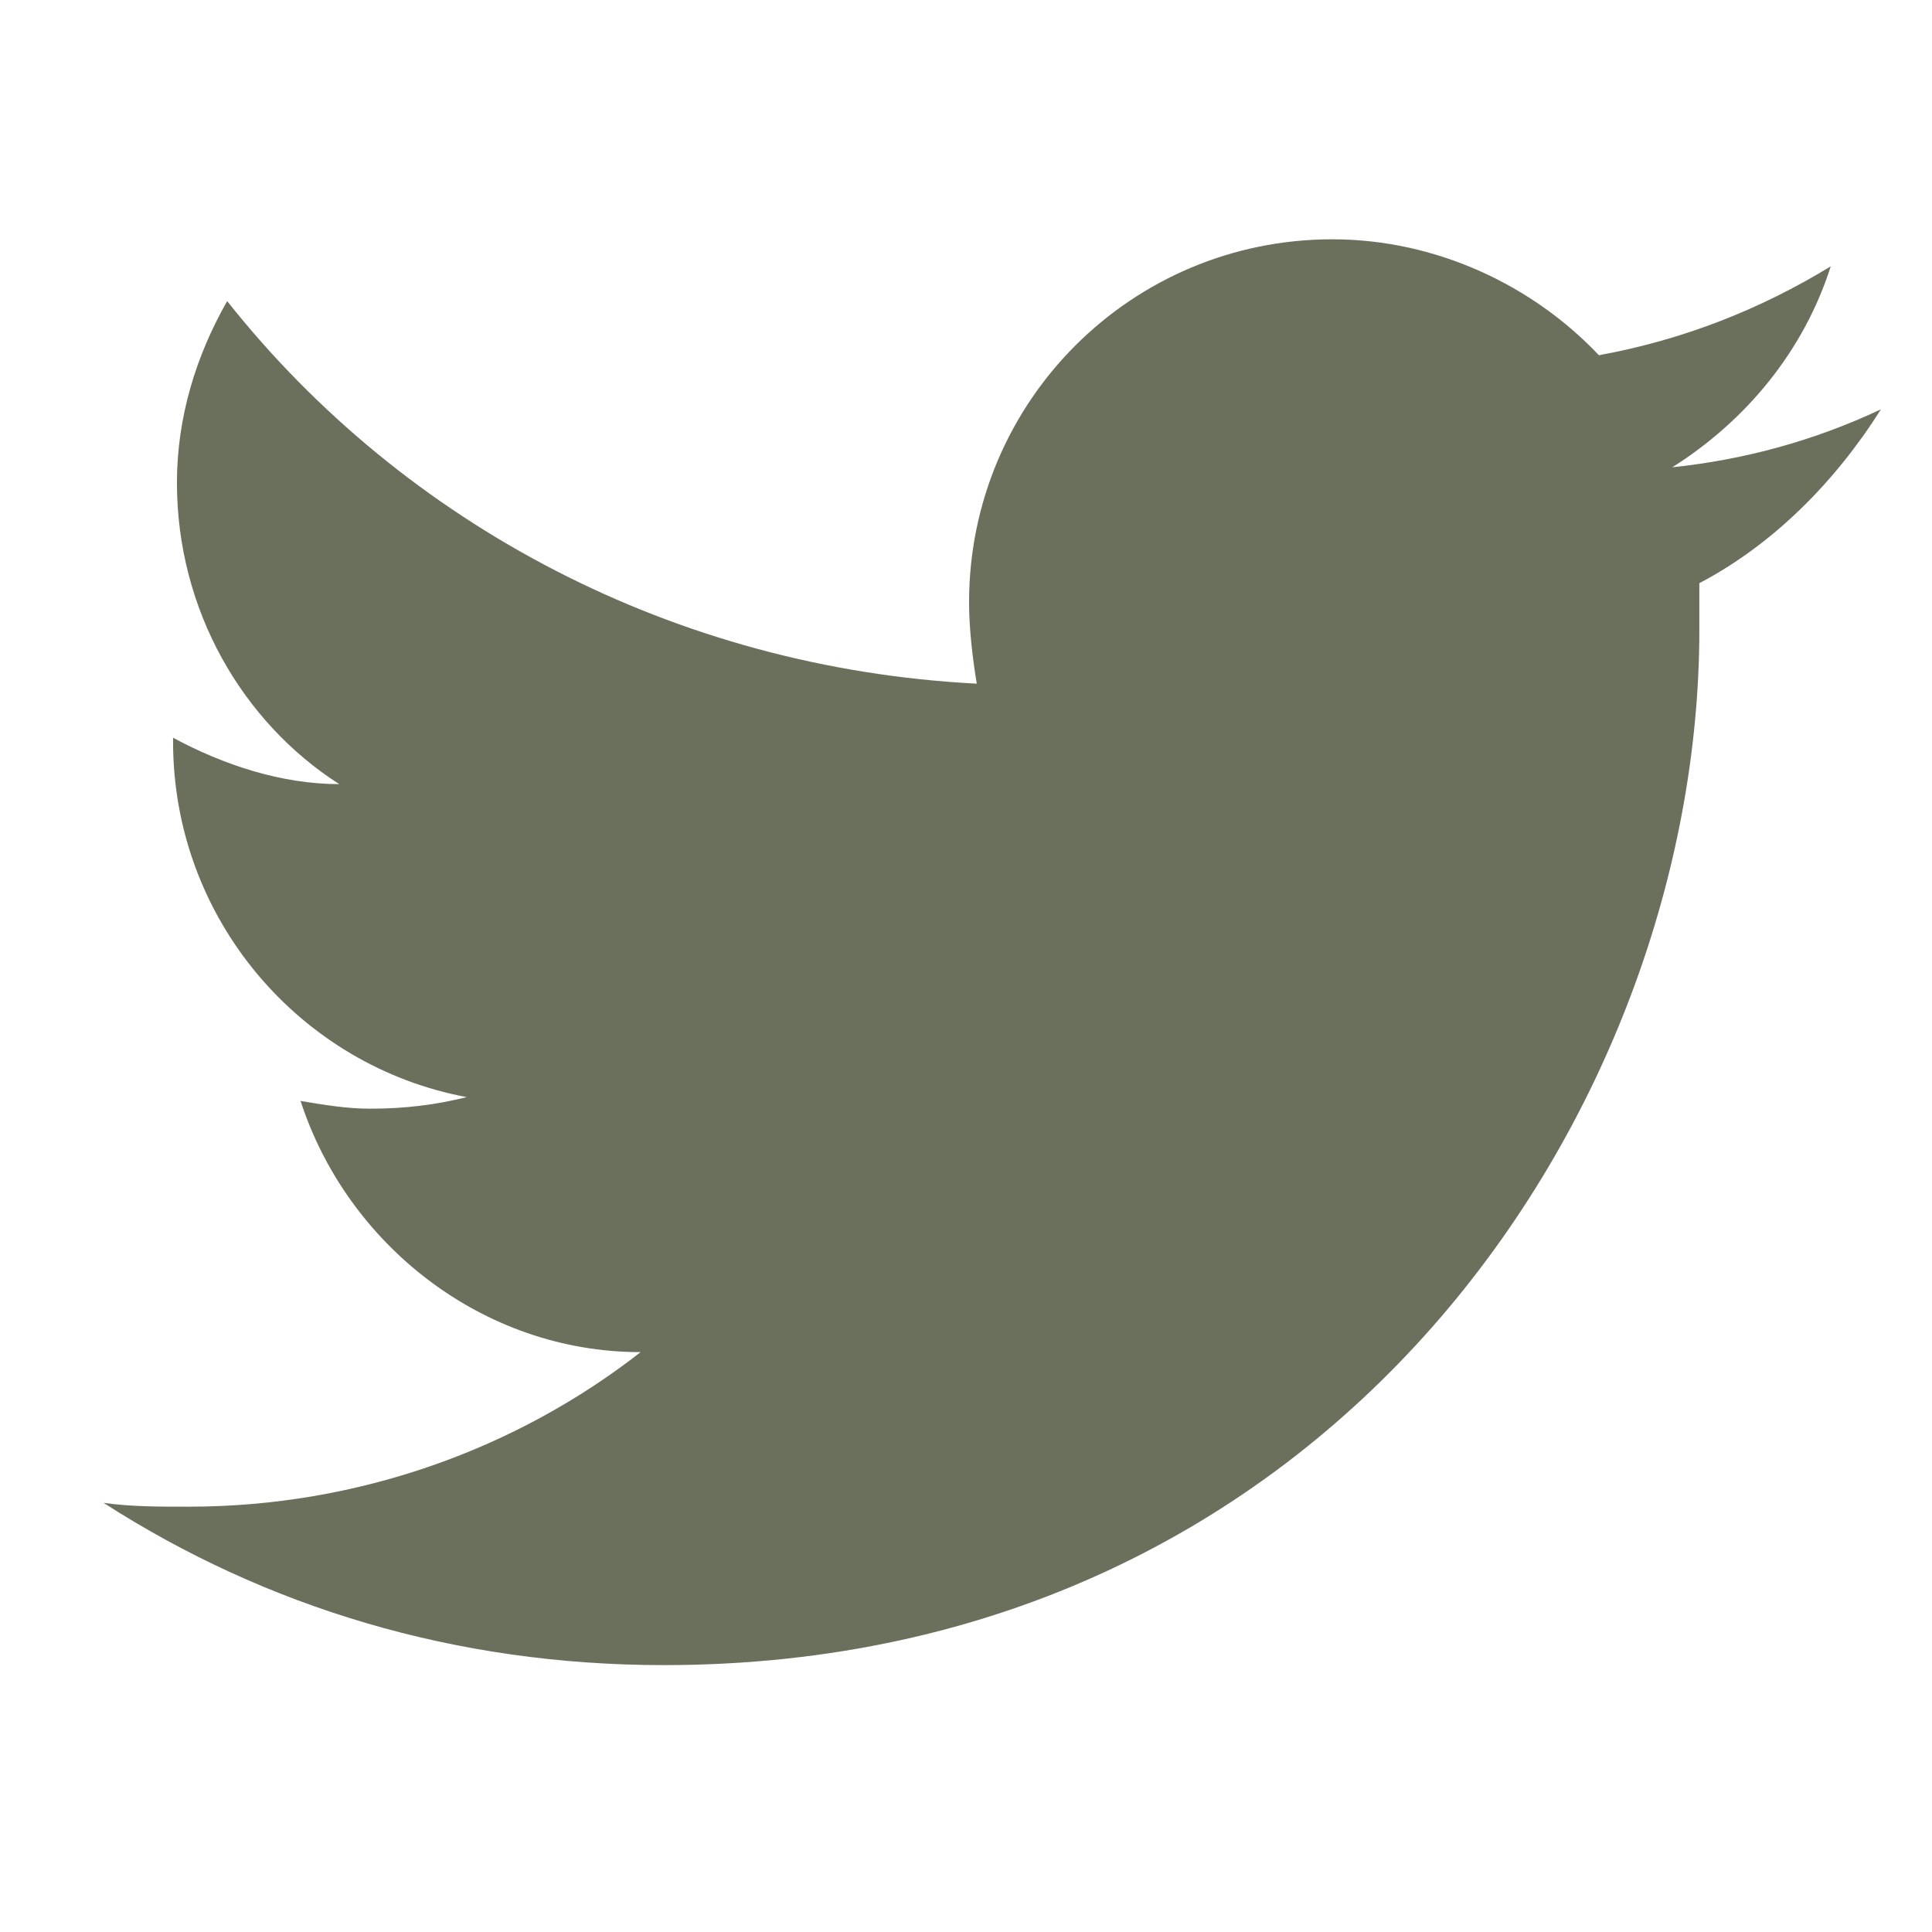
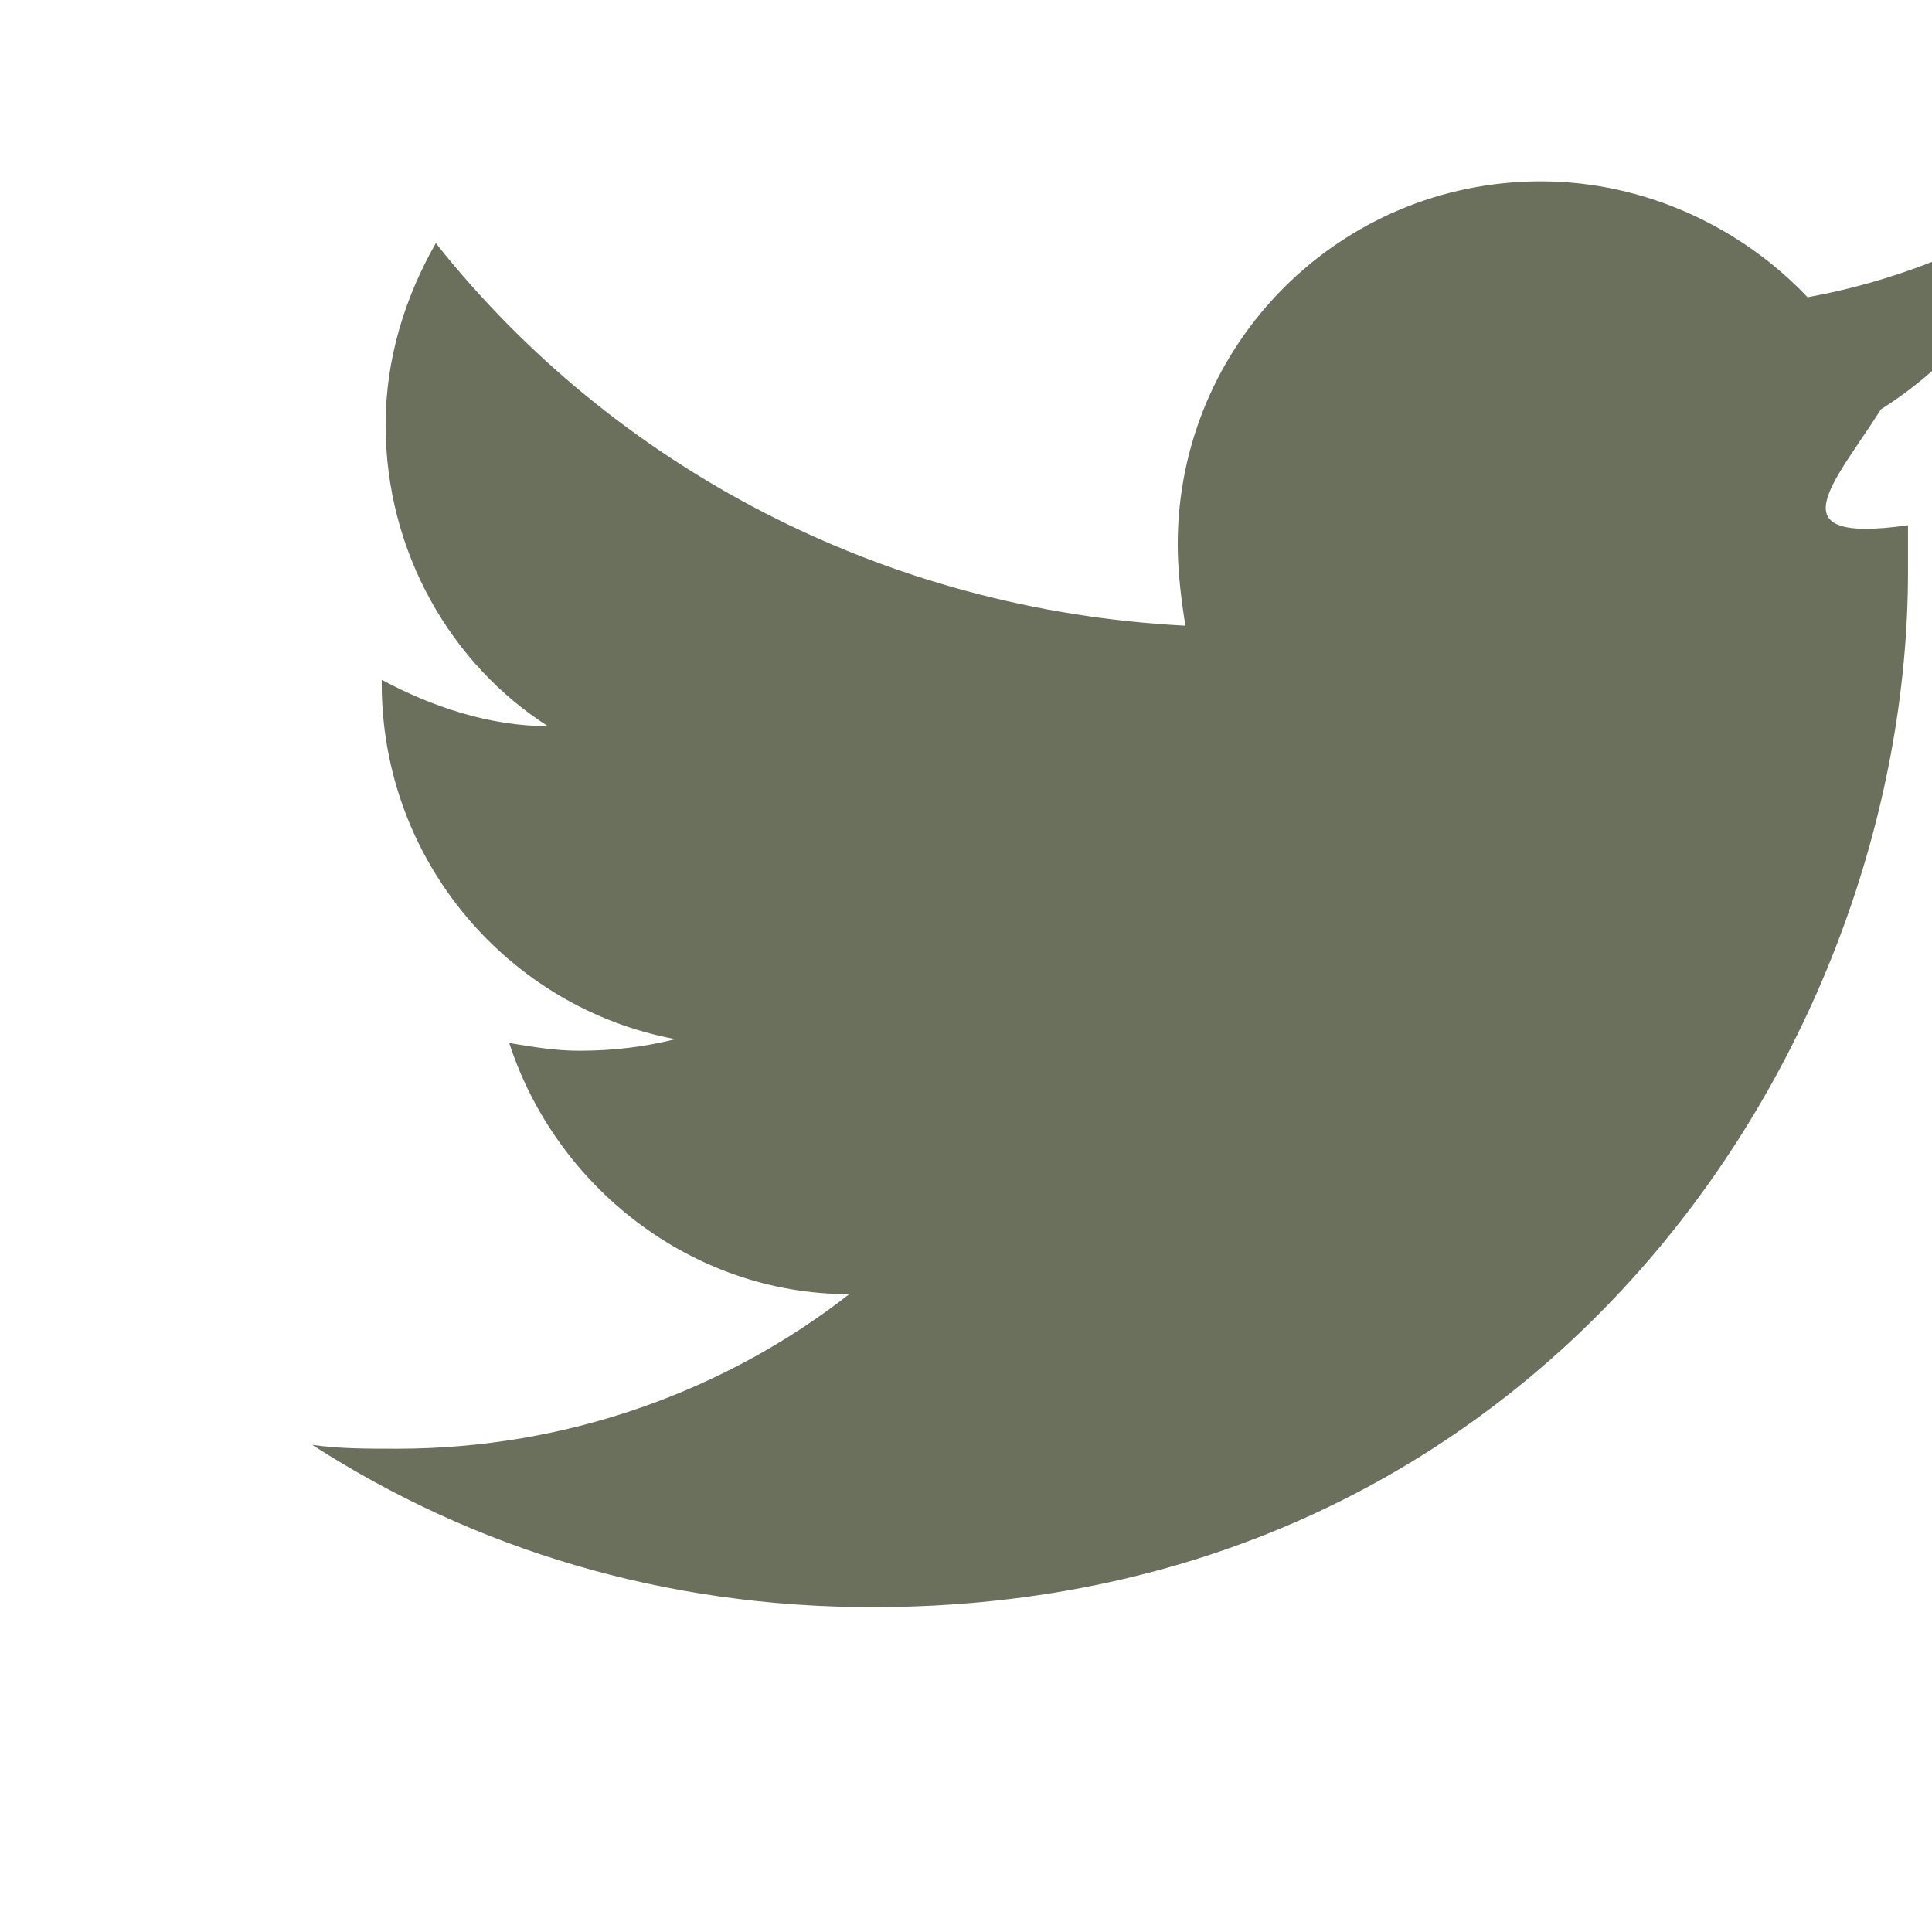
<svg xmlns="http://www.w3.org/2000/svg" version="1.1" id="Layer_1" x="0px" y="0px" viewBox="0 0 50 50" style="enable-background:new 0 0 50 50;" xml:space="preserve">
  <style type="text/css">
	.st0{fill:#6B705C;}
</style>
  <g id="layer1" transform="translate(-282.321,-396.307)">
-     <path id="path5" class="st0" d="M331,406.9c-1.7,0.8-3.5,1.3-5.4,1.5c1.9-1.2,3.4-3,4.1-5.2c-1.8,1.1-3.8,1.9-6,2.3   c-1.7-1.8-4.2-3-6.9-3c-5.2,0-9.4,4.2-9.4,9.4c0,0.7,0.1,1.5,0.2,2.1c-7.8-0.4-14.8-4.1-19.4-9.9c-0.8,1.4-1.3,3-1.3,4.7   c0,3.3,1.7,6.2,4.2,7.8c-1.5,0-3-0.5-4.3-1.2c0,0,0,0.1,0,0.1c0,4.6,3.3,8.4,7.6,9.2c-0.8,0.2-1.6,0.3-2.5,0.3   c-0.6,0-1.2-0.1-1.8-0.2c1.2,3.7,4.7,6.5,8.8,6.5c-3.2,2.5-7.3,4-11.7,4c-0.8,0-1.5,0-2.2-0.1c4.2,2.7,9.1,4.2,14.5,4.2   c17.3,0,26.8-14.4,26.8-26.8c0-0.4,0-0.8,0-1.2C328.2,410.4,329.8,408.8,331,406.9L331,406.9z" />
+     <path id="path5" class="st0" d="M331,406.9c1.9-1.2,3.4-3,4.1-5.2c-1.8,1.1-3.8,1.9-6,2.3   c-1.7-1.8-4.2-3-6.9-3c-5.2,0-9.4,4.2-9.4,9.4c0,0.7,0.1,1.5,0.2,2.1c-7.8-0.4-14.8-4.1-19.4-9.9c-0.8,1.4-1.3,3-1.3,4.7   c0,3.3,1.7,6.2,4.2,7.8c-1.5,0-3-0.5-4.3-1.2c0,0,0,0.1,0,0.1c0,4.6,3.3,8.4,7.6,9.2c-0.8,0.2-1.6,0.3-2.5,0.3   c-0.6,0-1.2-0.1-1.8-0.2c1.2,3.7,4.7,6.5,8.8,6.5c-3.2,2.5-7.3,4-11.7,4c-0.8,0-1.5,0-2.2-0.1c4.2,2.7,9.1,4.2,14.5,4.2   c17.3,0,26.8-14.4,26.8-26.8c0-0.4,0-0.8,0-1.2C328.2,410.4,329.8,408.8,331,406.9L331,406.9z" />
  </g>
</svg>